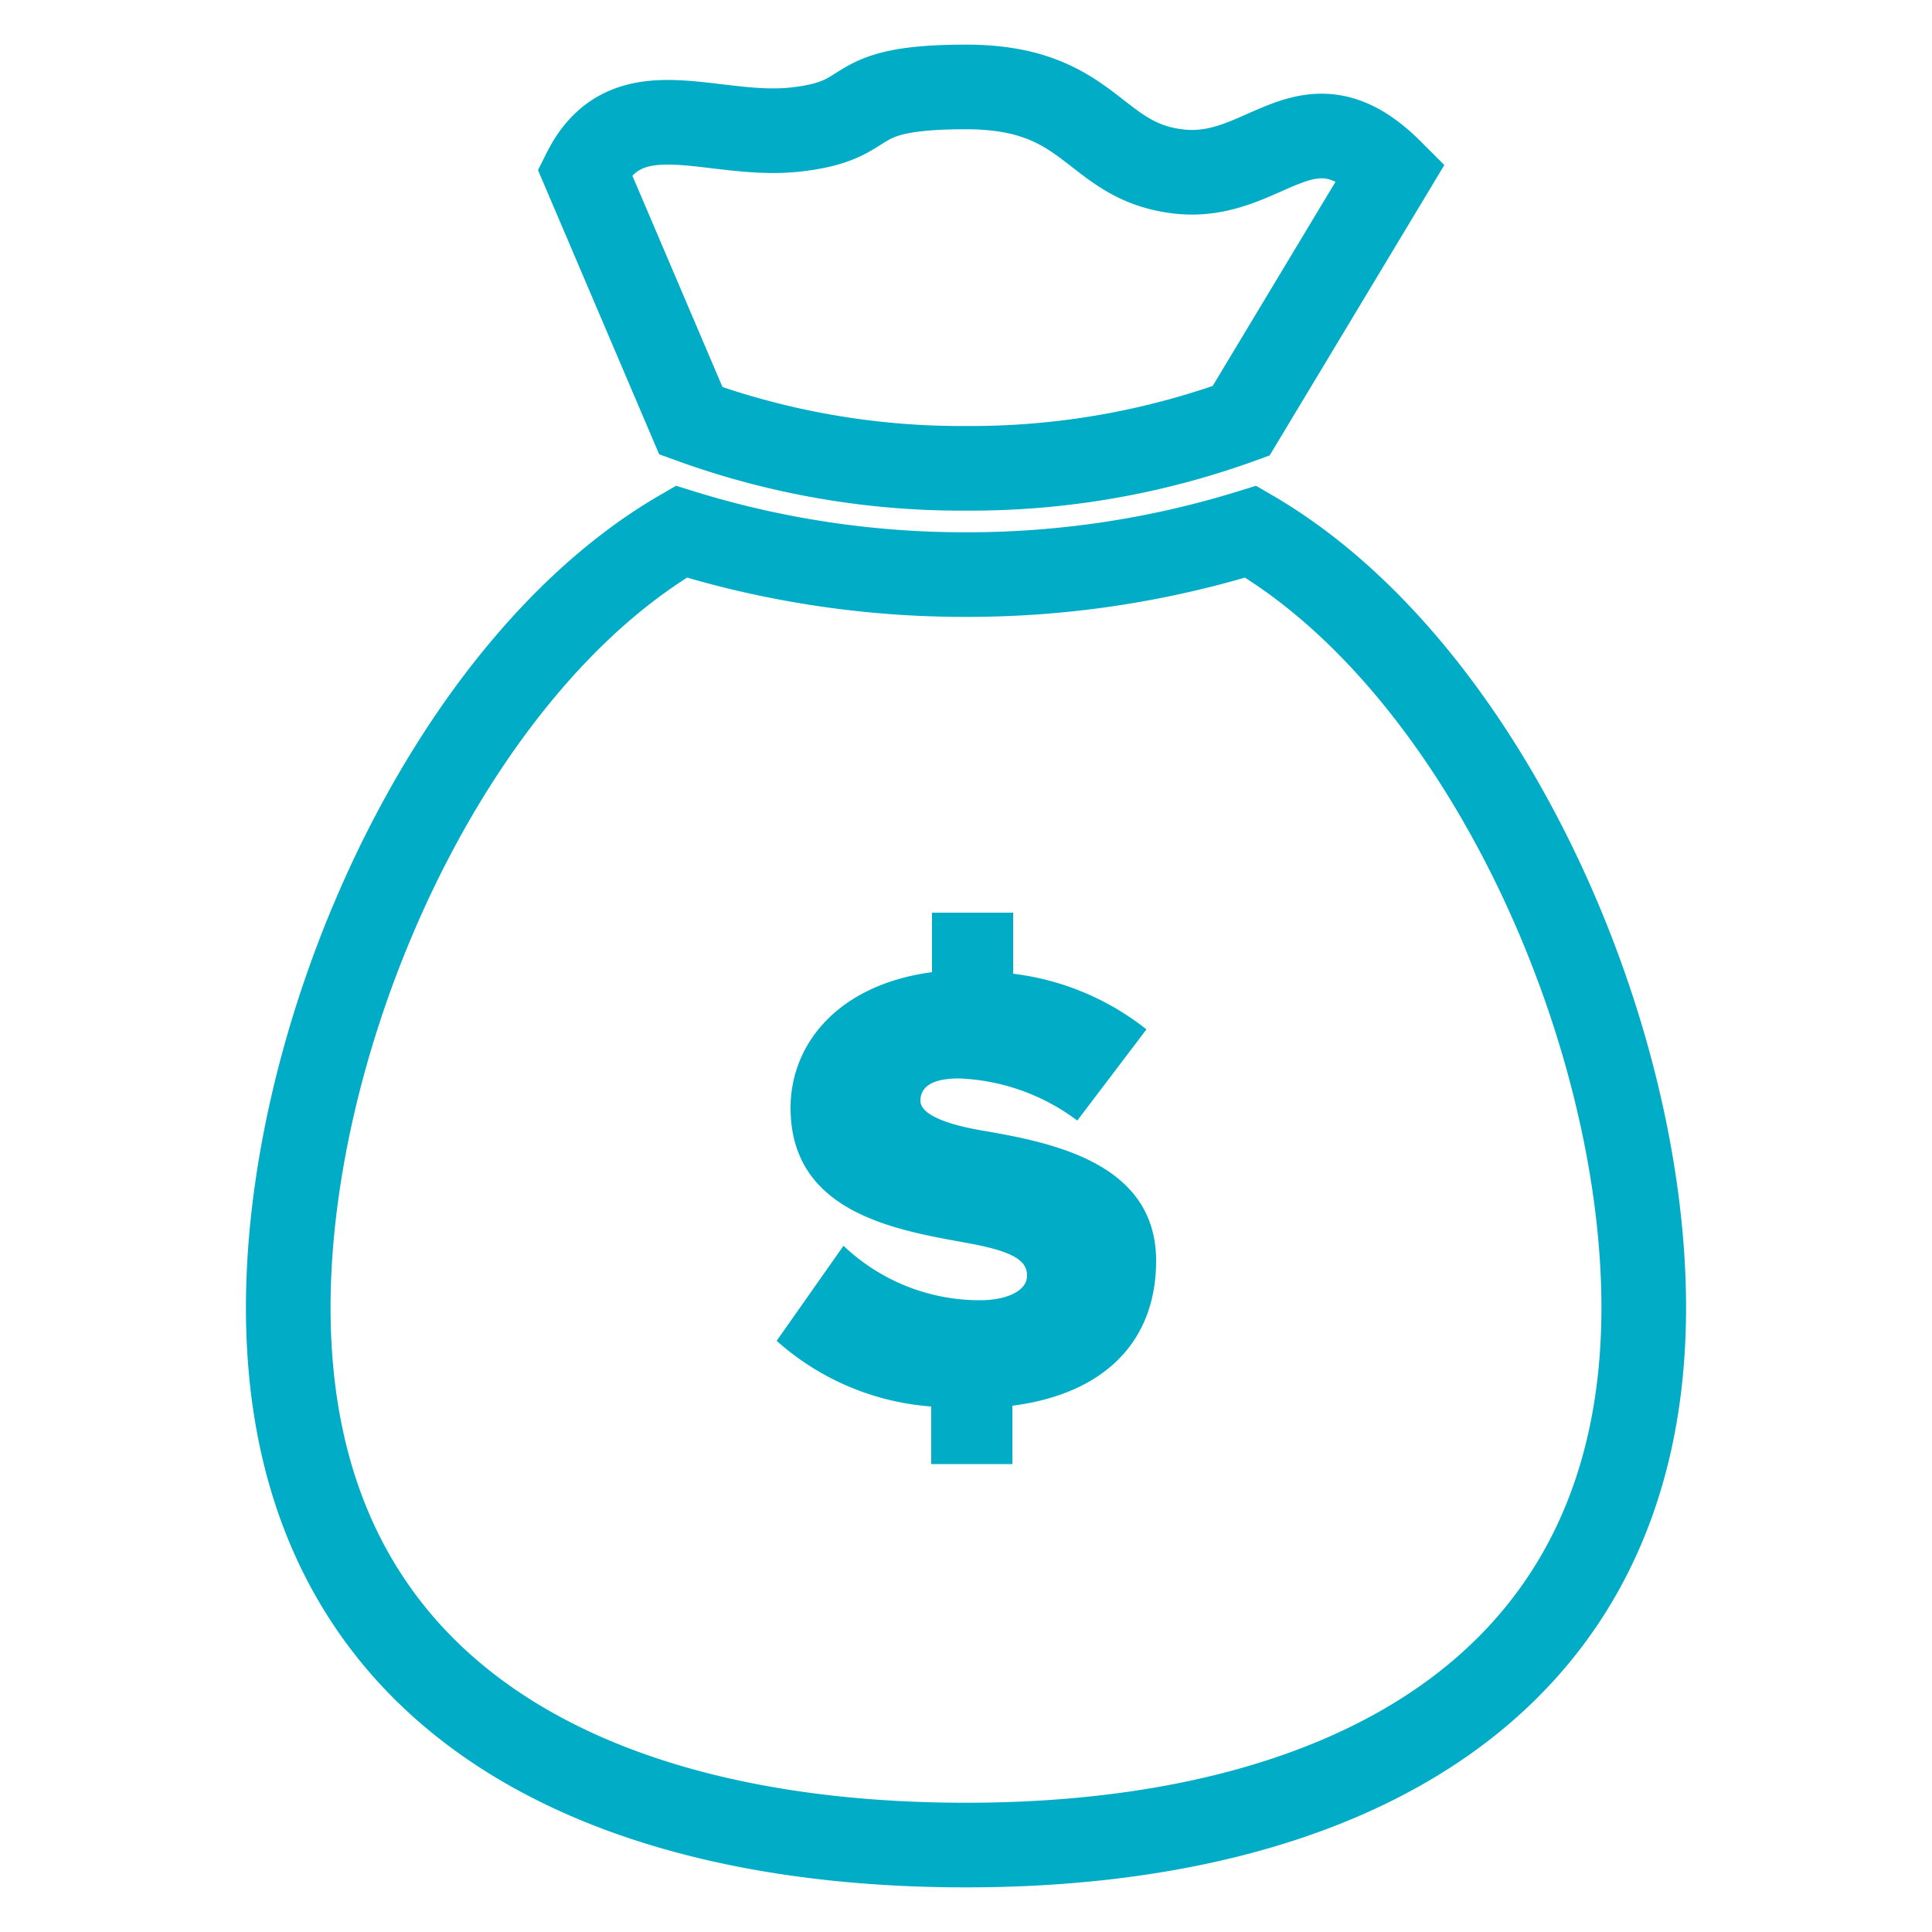
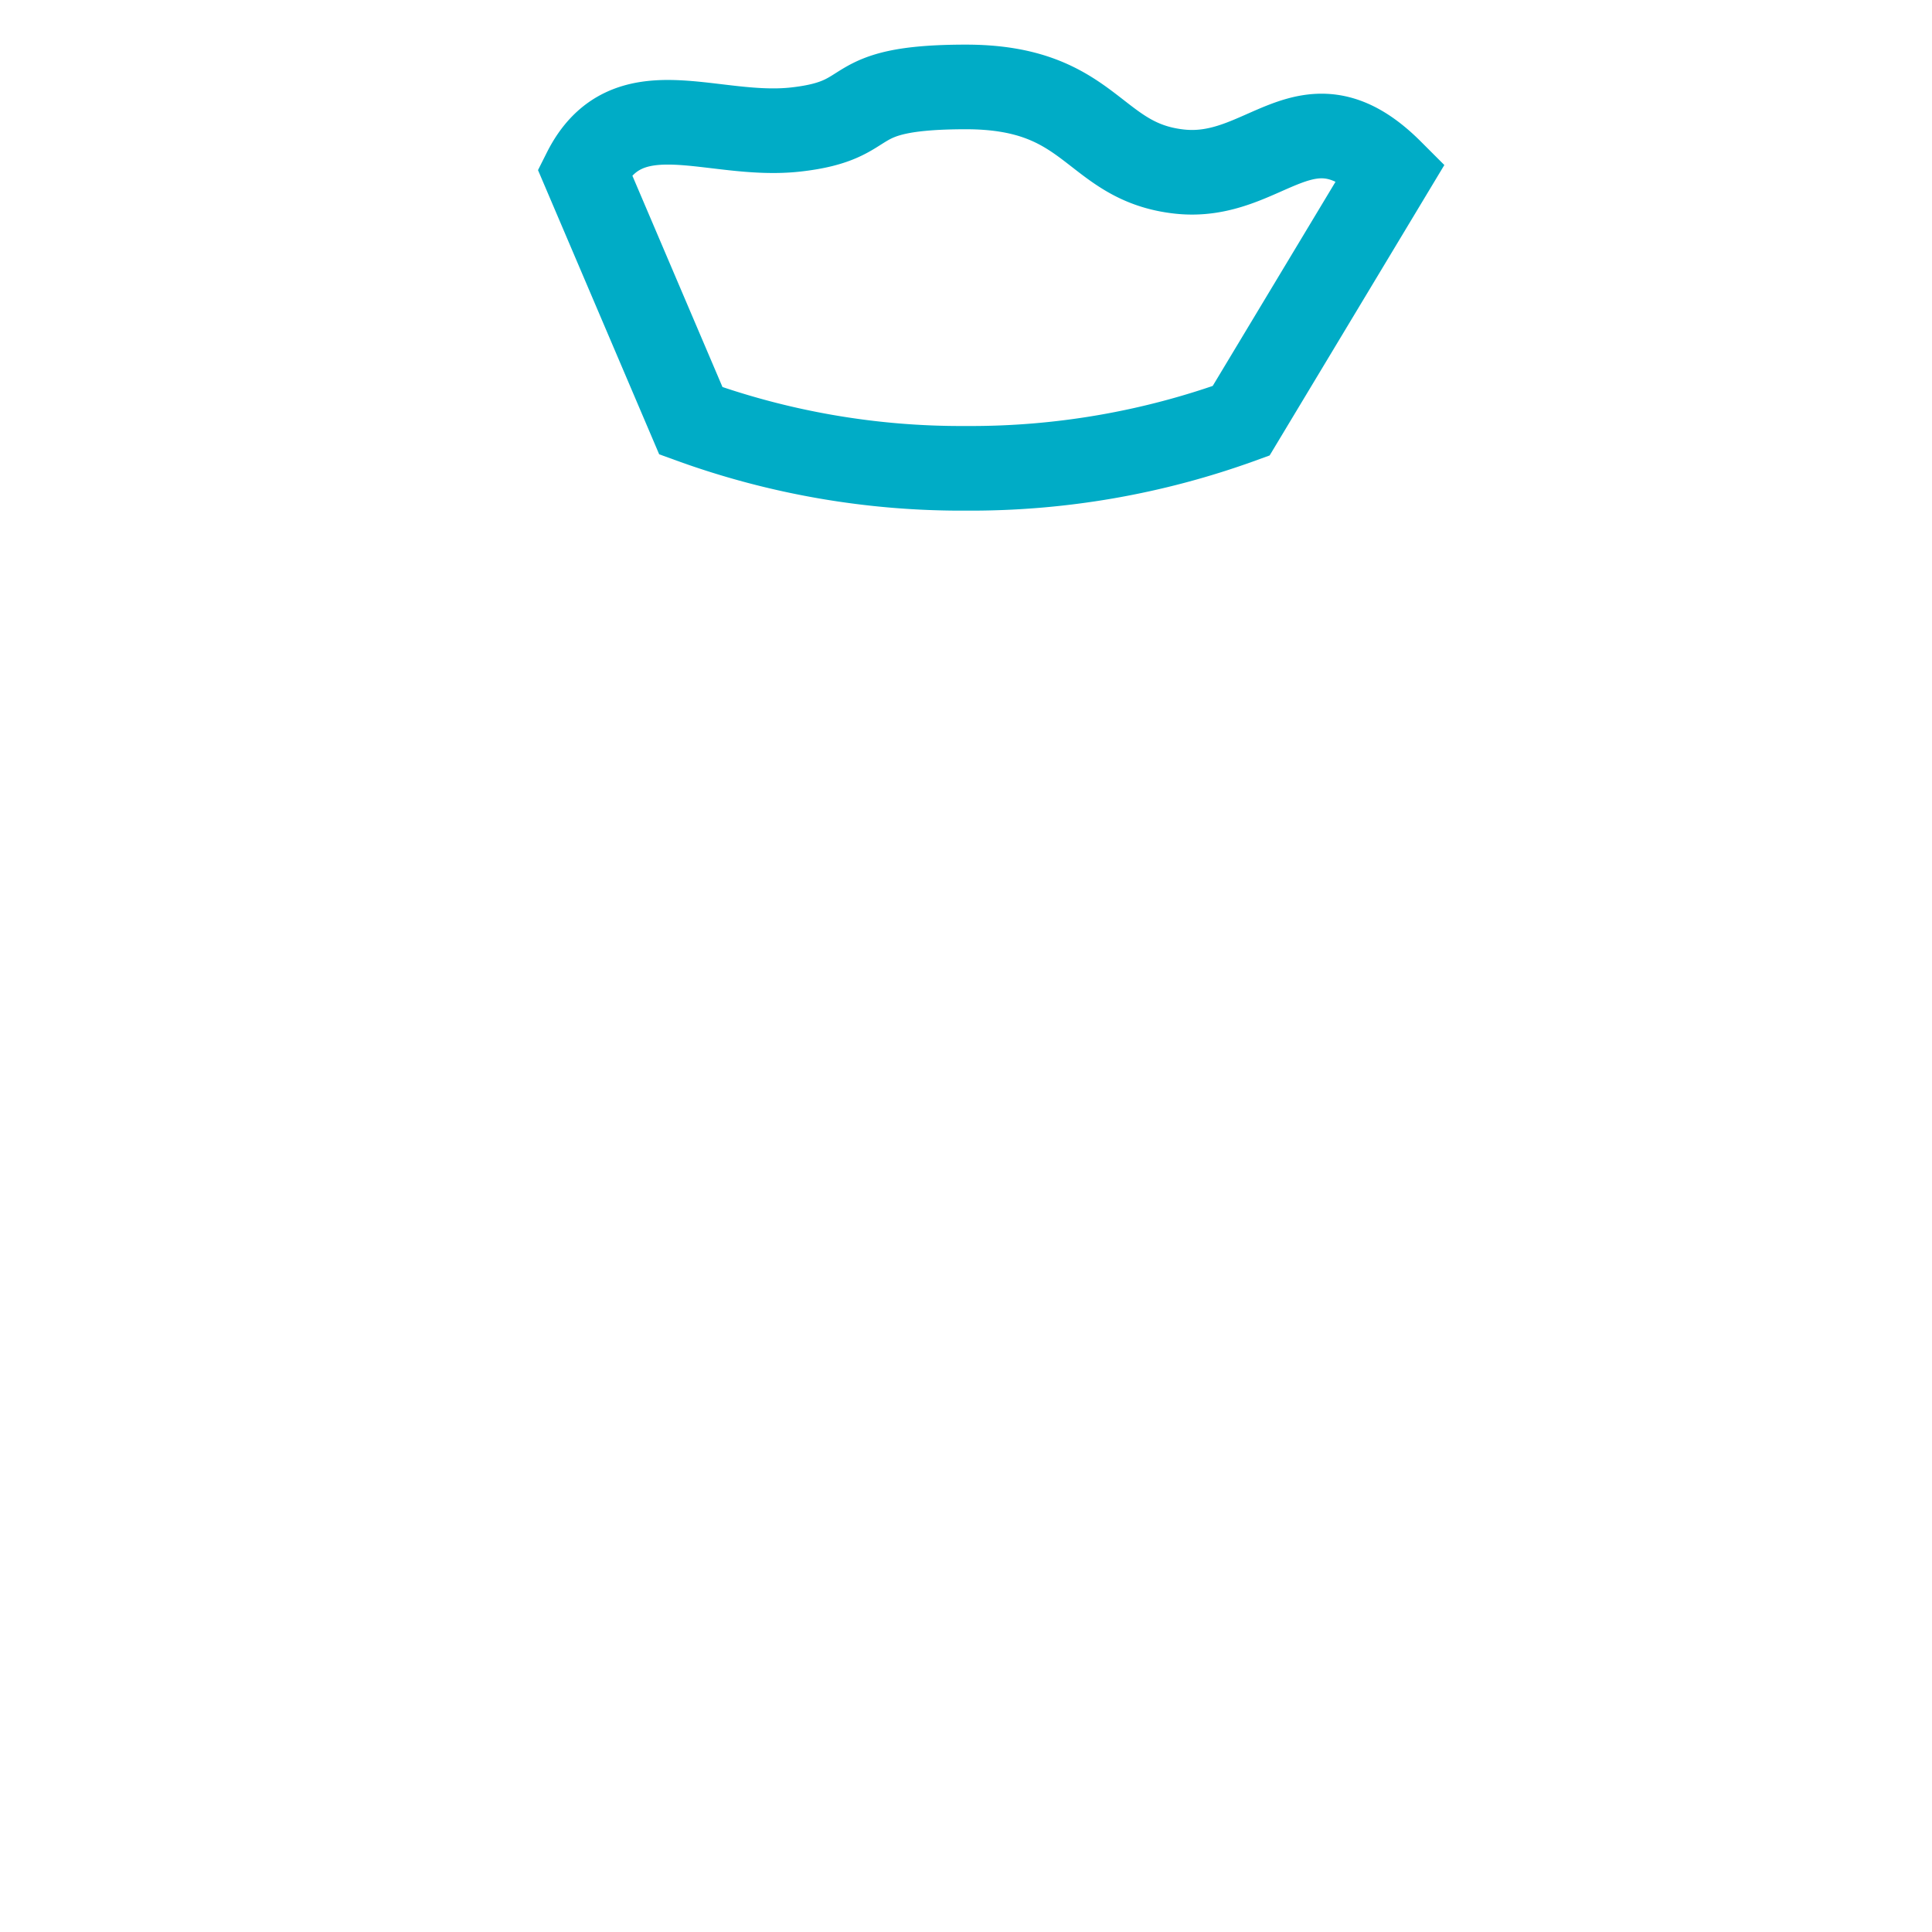
<svg xmlns="http://www.w3.org/2000/svg" id="Layer_1" data-name="Layer 1" viewBox="0 0 50 50">
  <defs>
    <style>.cls-1{fill:none;stroke:#00acc6;stroke-miterlimit:10;stroke-width:2.19px;}.cls-2{fill:#00acc6;}</style>
  </defs>
  <title>Money Icon</title>
-   <path class="cls-1" d="M32.37,13.76A24.75,24.75,0,0,1,25,14.87a24.75,24.75,0,0,1-7.37-1.11c-6,3.48-10.17,12.83-10.17,20.08,0,10,7.85,13.91,17.54,13.91s17.54-4,17.54-13.91C42.54,26.59,38.37,17.24,32.37,13.76Z" />
-   <path class="cls-2" d="M26.2,36.38v1.51H24.1V36.4a6.75,6.75,0,0,1-4-1.7l1.73-2.46a5.11,5.11,0,0,0,3.54,1.41c.62,0,1.21-.21,1.21-.64s-.46-.64-1.54-.84c-1.81-.33-4.58-.76-4.58-3.5,0-1.66,1.24-3.19,3.66-3.51V23.62h2.1V25.2a6.89,6.89,0,0,1,3.45,1.44L27.88,29a5.44,5.44,0,0,0-3.06-1.09c-.82,0-1,.3-1,.58s.44.57,1.61.77c1.81.31,4.49.84,4.49,3.37C29.92,34.75,28.54,36.08,26.2,36.38Z" />
  <path class="cls-1" d="M17.88,10.89A20.5,20.5,0,0,0,25,12.12a20.5,20.5,0,0,0,7.12-1.23L36,4.44c-2.19-2.19-3.22.25-5.48,0S28.29,2.25,25,2.25s-2.2.85-4.39,1.1-4.38-1.1-5.48,1.09Z" />
</svg>